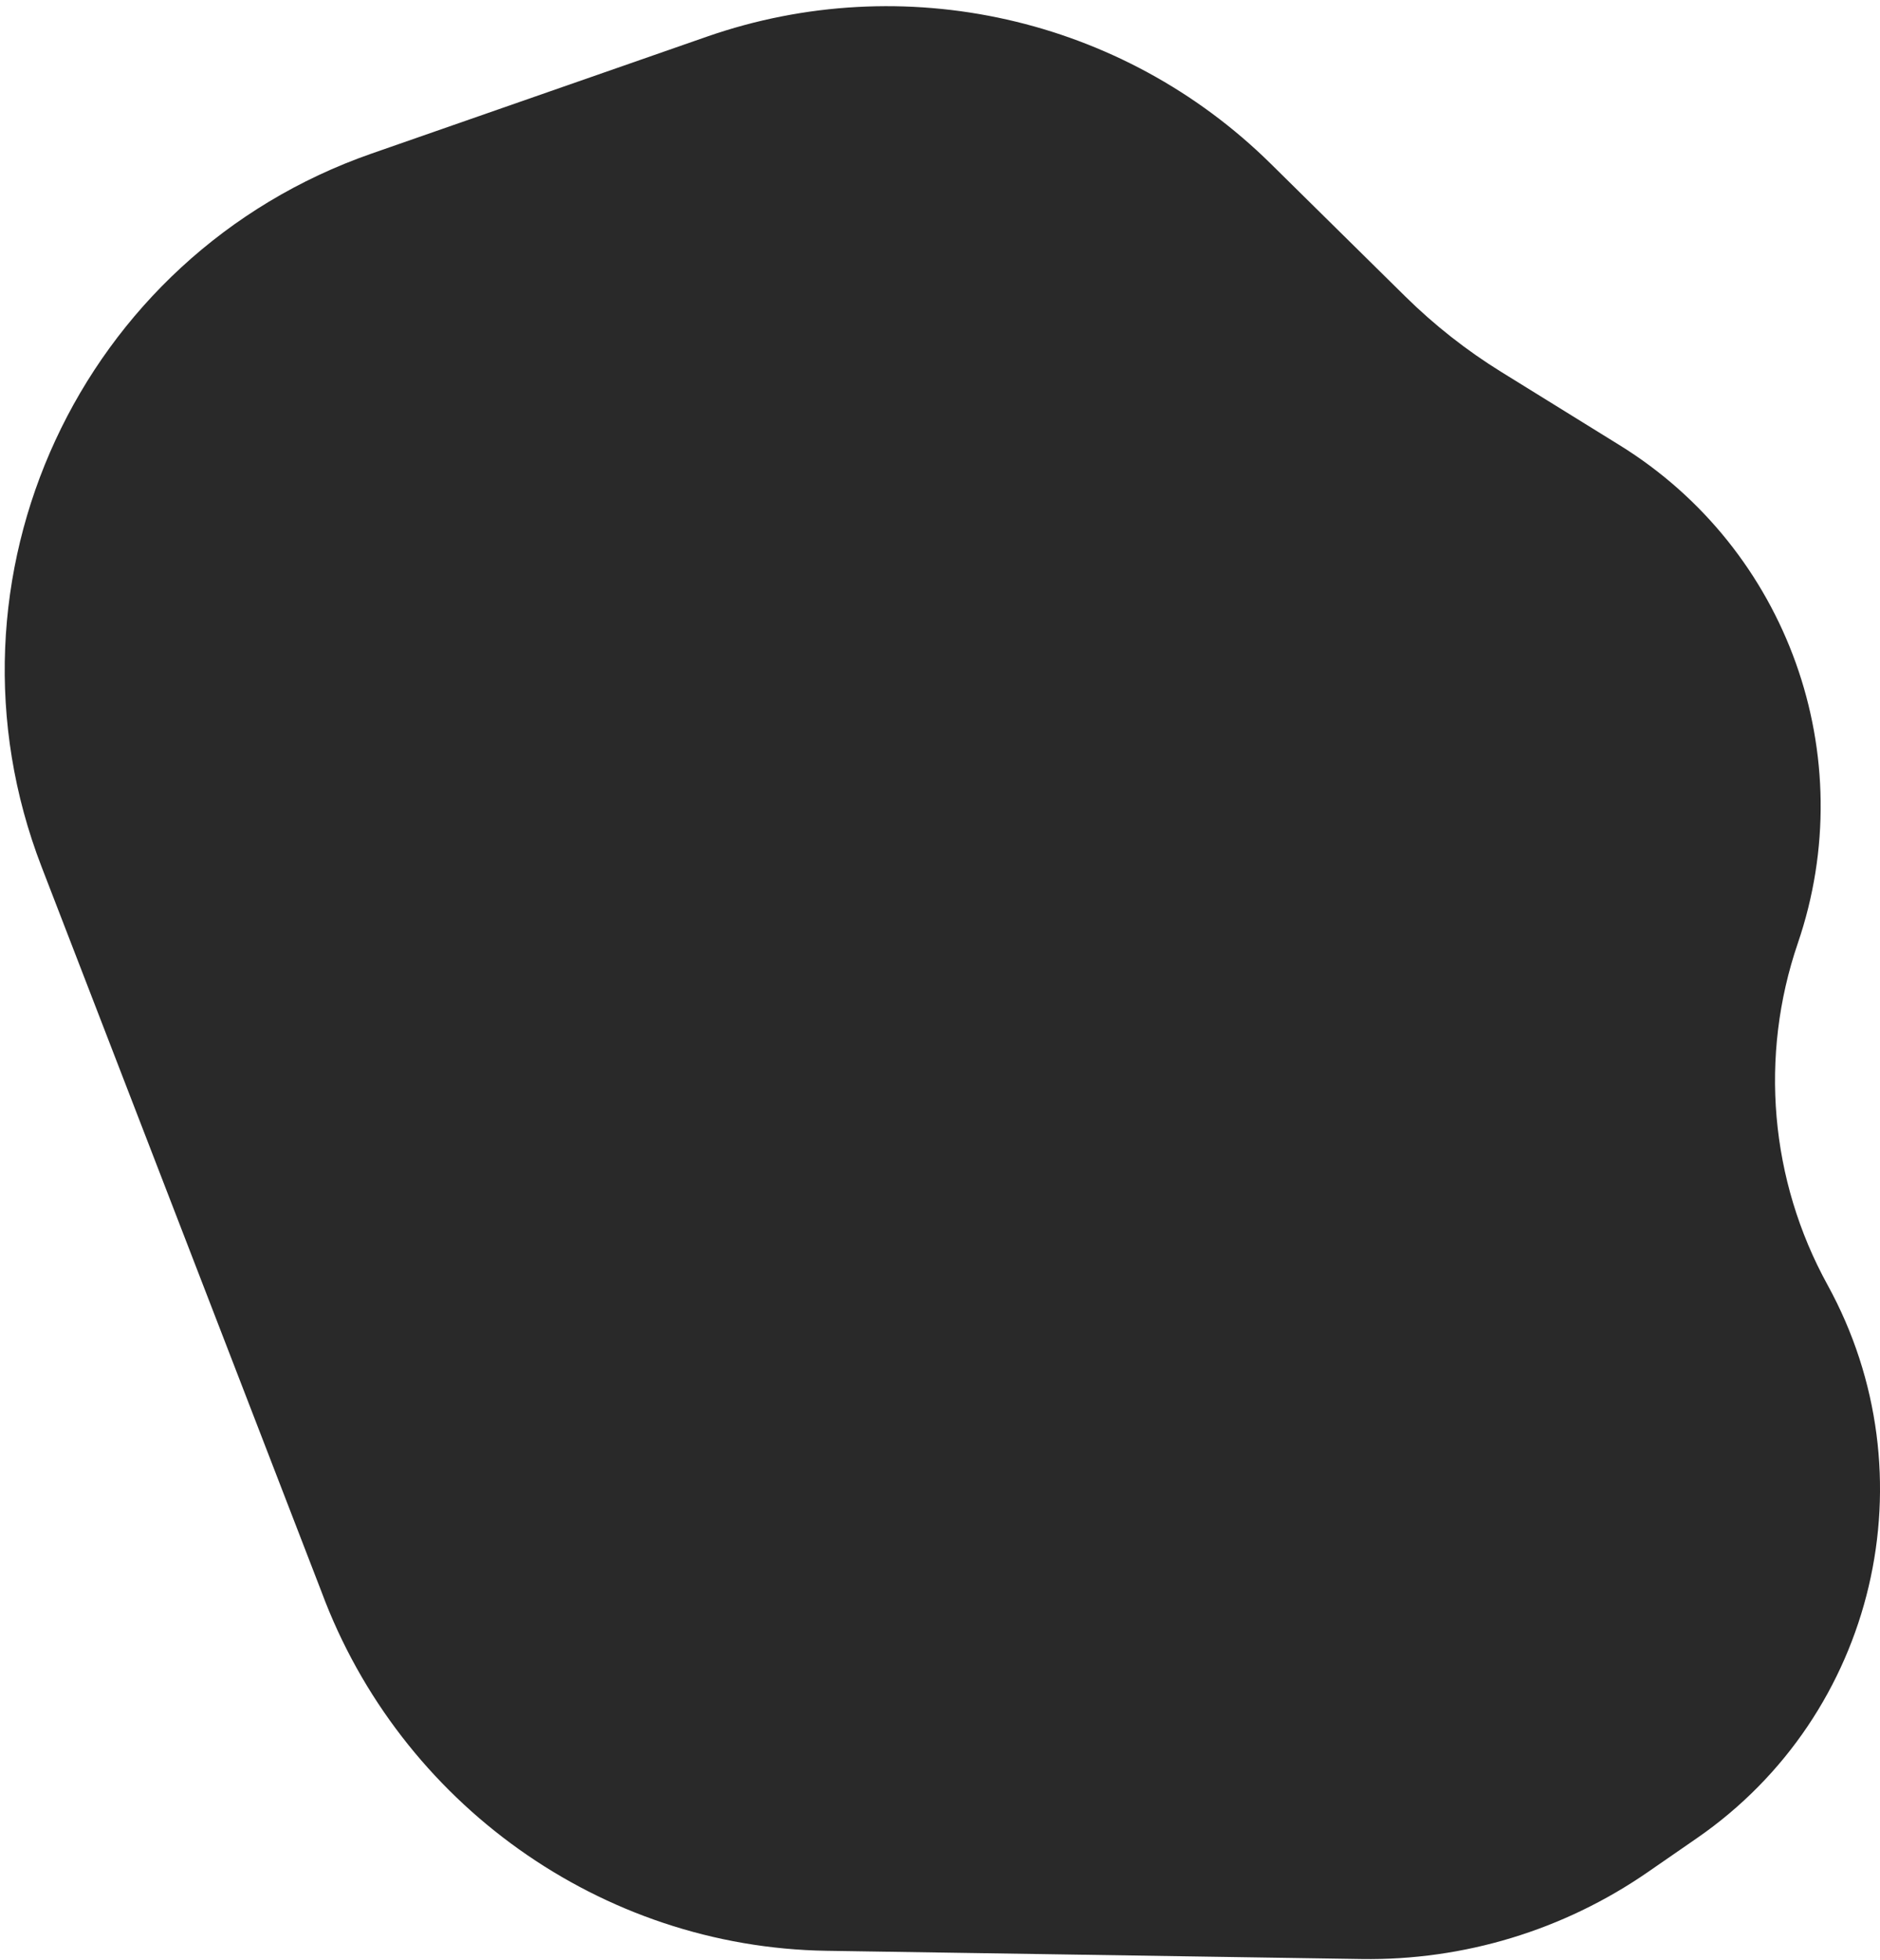
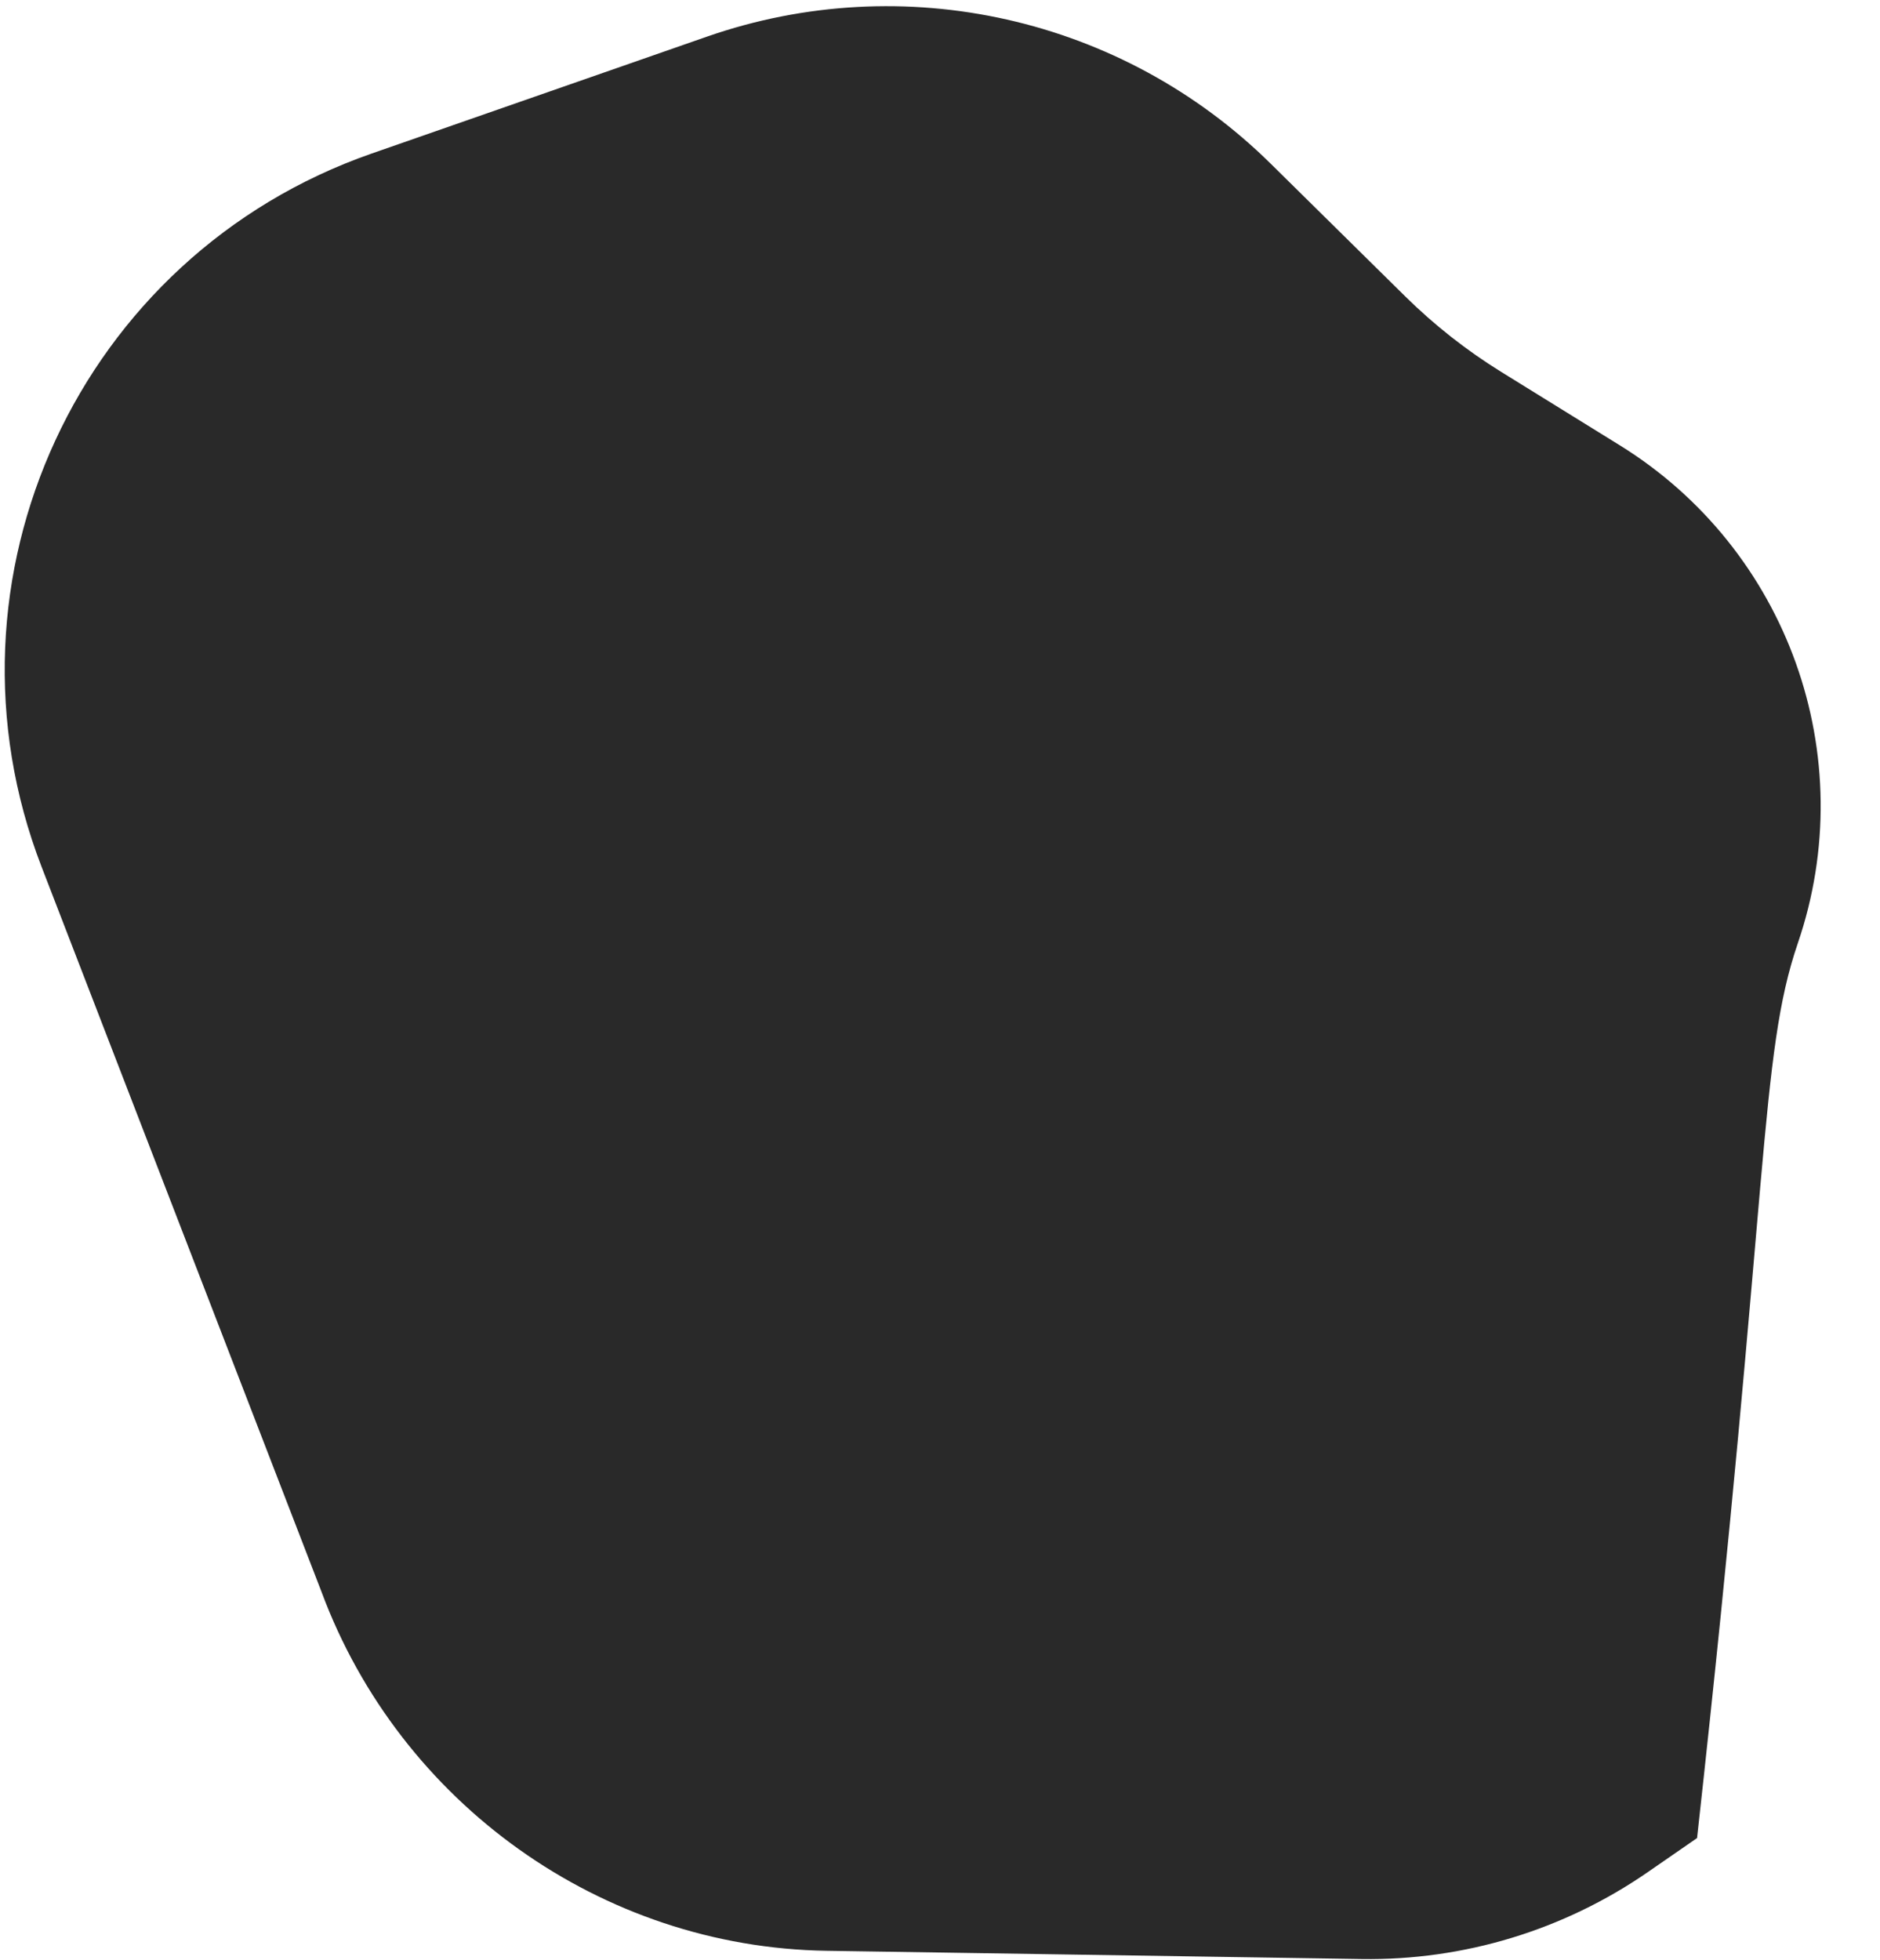
<svg xmlns="http://www.w3.org/2000/svg" width="282" height="294" viewBox="0 0 282 294" fill="none">
-   <path d="M6.237 130.001L48.236 238.763C60.014 270.453 90.179 292.056 123.983 292.576L204.224 293.811C219.55 294.047 234.568 289.488 247.176 280.771L254.559 275.668C281.392 257.119 289.843 221.278 274.124 192.694C265.496 177.006 263.881 158.405 269.673 141.463C279.273 113.385 268.189 82.396 242.957 66.779L225.205 55.791C219.988 52.562 215.149 48.757 210.78 44.448L190.603 24.548C168.347 2.598 135.547 -4.79 106.03 5.5L55.739 23.032C11.972 38.289 -10.46 86.762 6.237 130.001Z" fill="#292929" />
+   <path d="M6.237 130.001L48.236 238.763C60.014 270.453 90.179 292.056 123.983 292.576L204.224 293.811C219.55 294.047 234.568 289.488 247.176 280.771L254.559 275.668C265.496 177.006 263.881 158.405 269.673 141.463C279.273 113.385 268.189 82.396 242.957 66.779L225.205 55.791C219.988 52.562 215.149 48.757 210.78 44.448L190.603 24.548C168.347 2.598 135.547 -4.79 106.03 5.5L55.739 23.032C11.972 38.289 -10.46 86.762 6.237 130.001Z" fill="#292929" />
</svg>